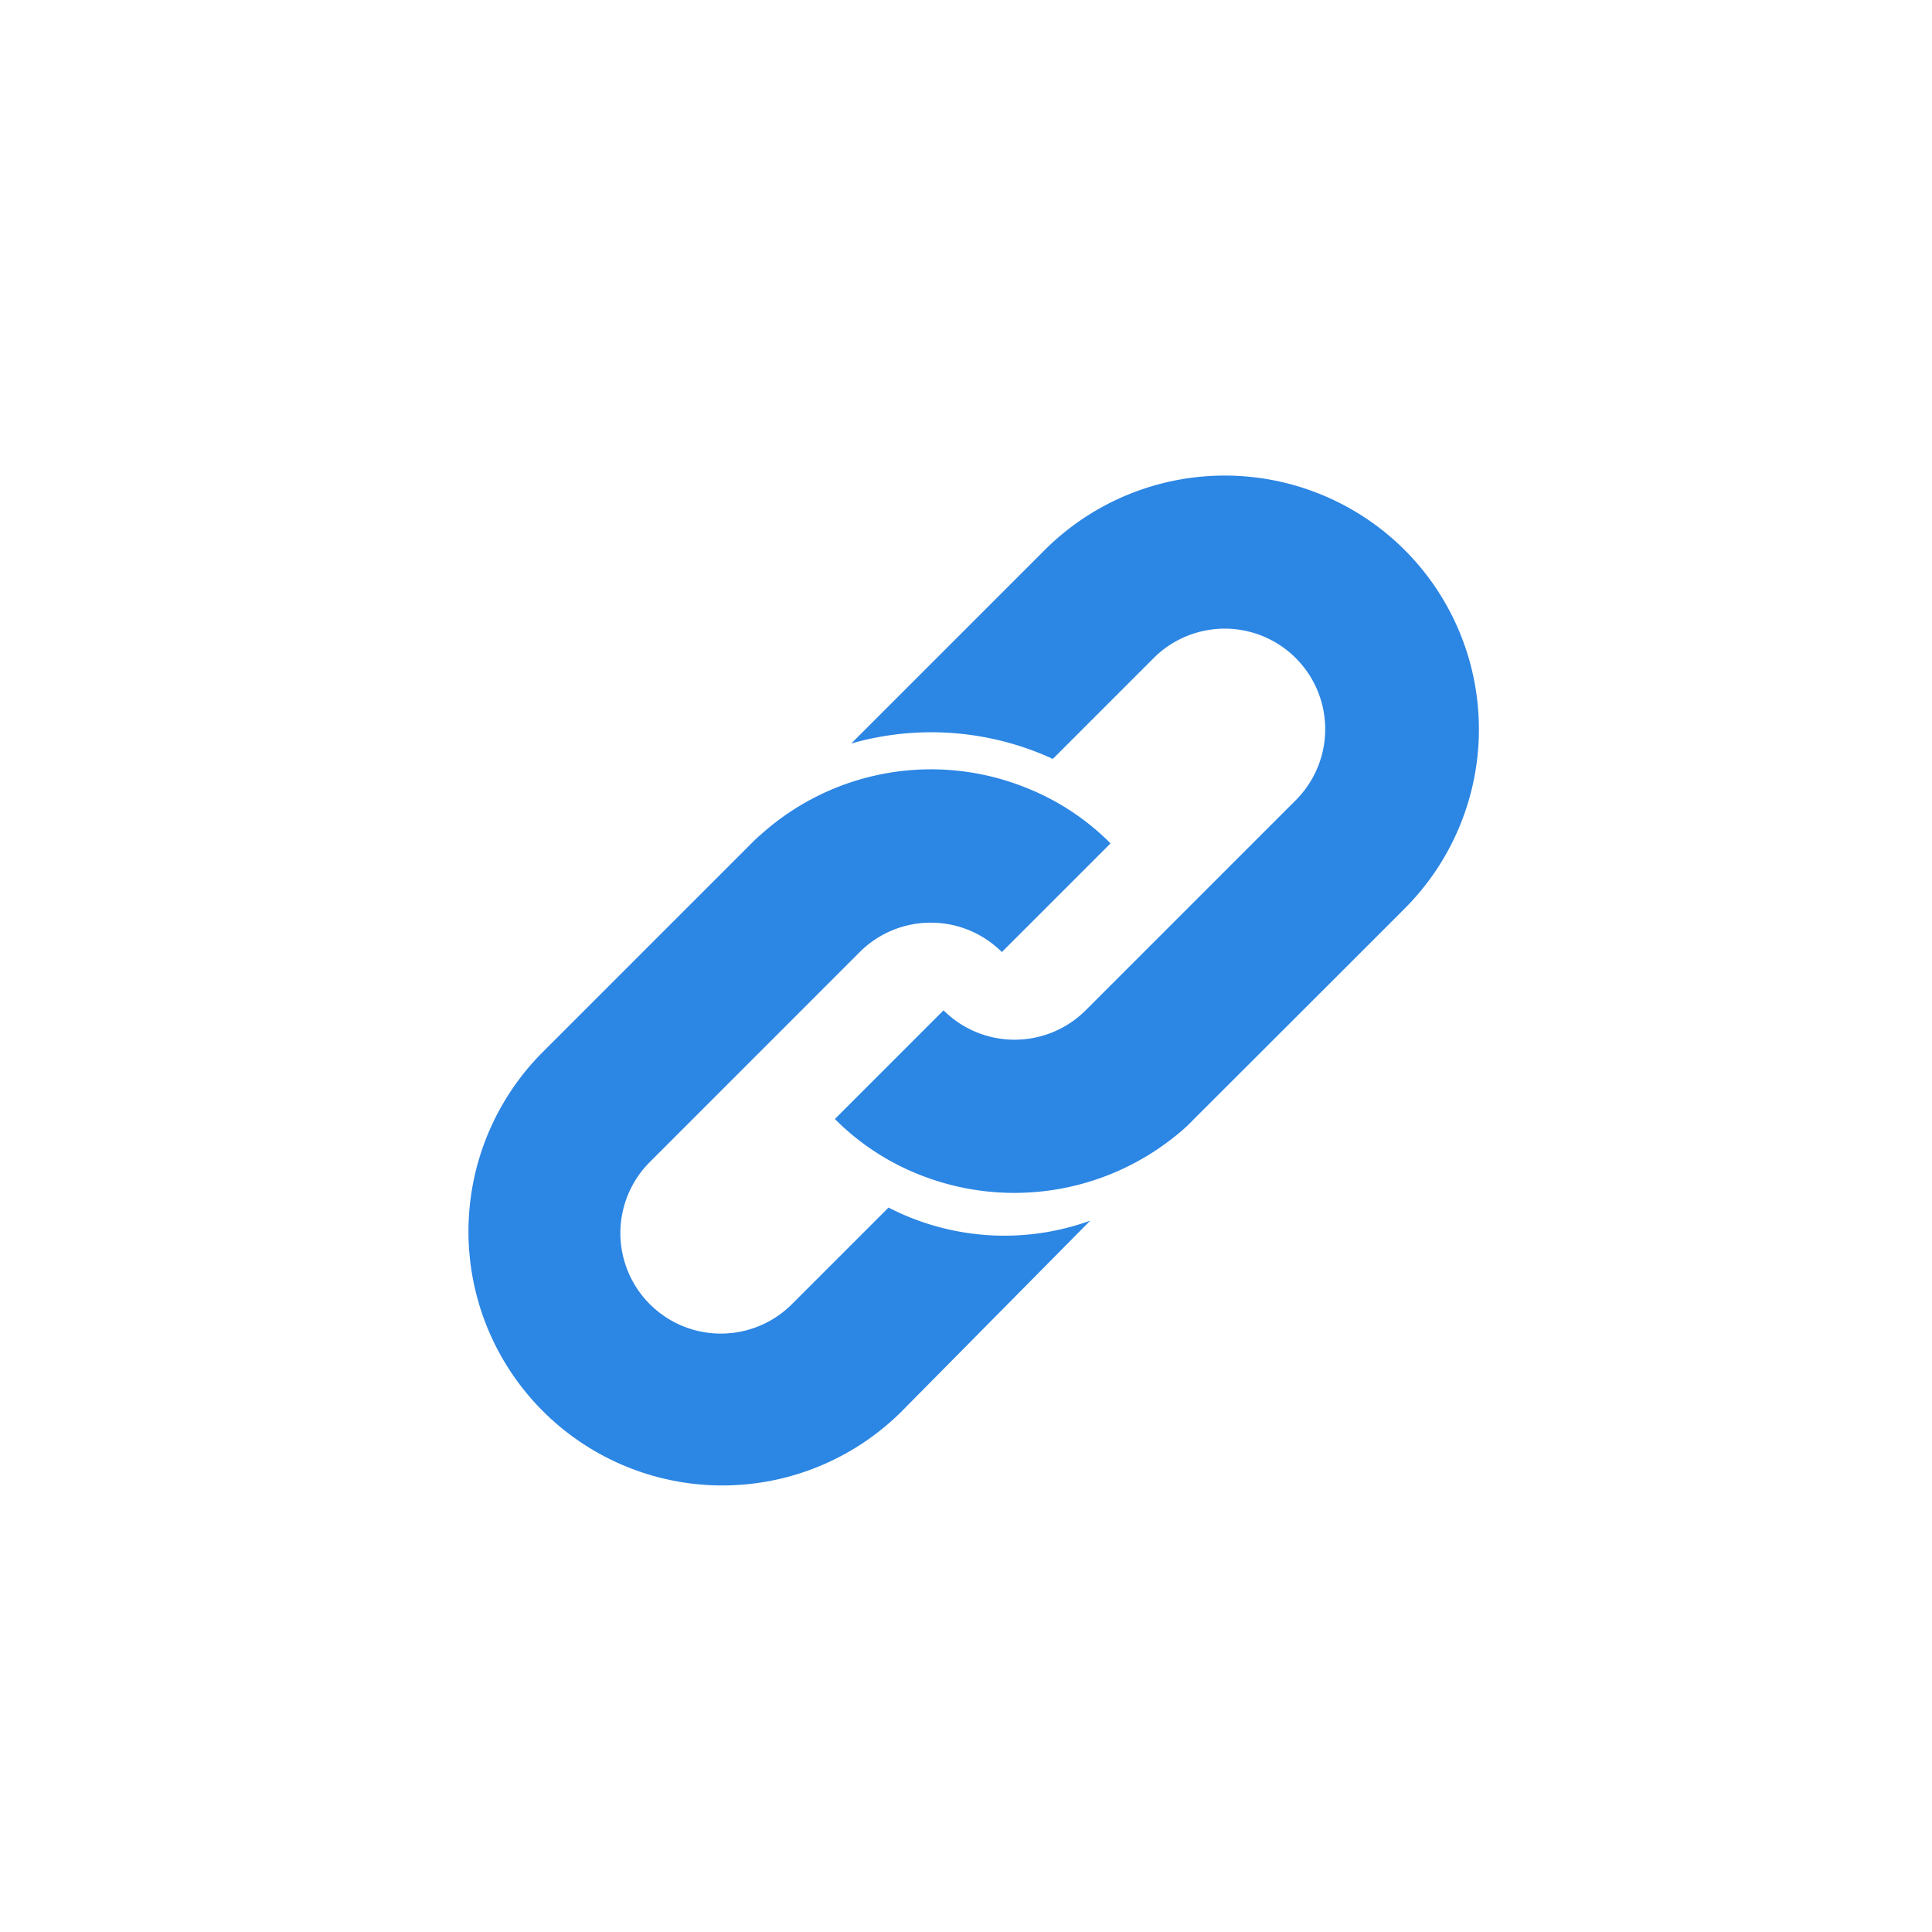
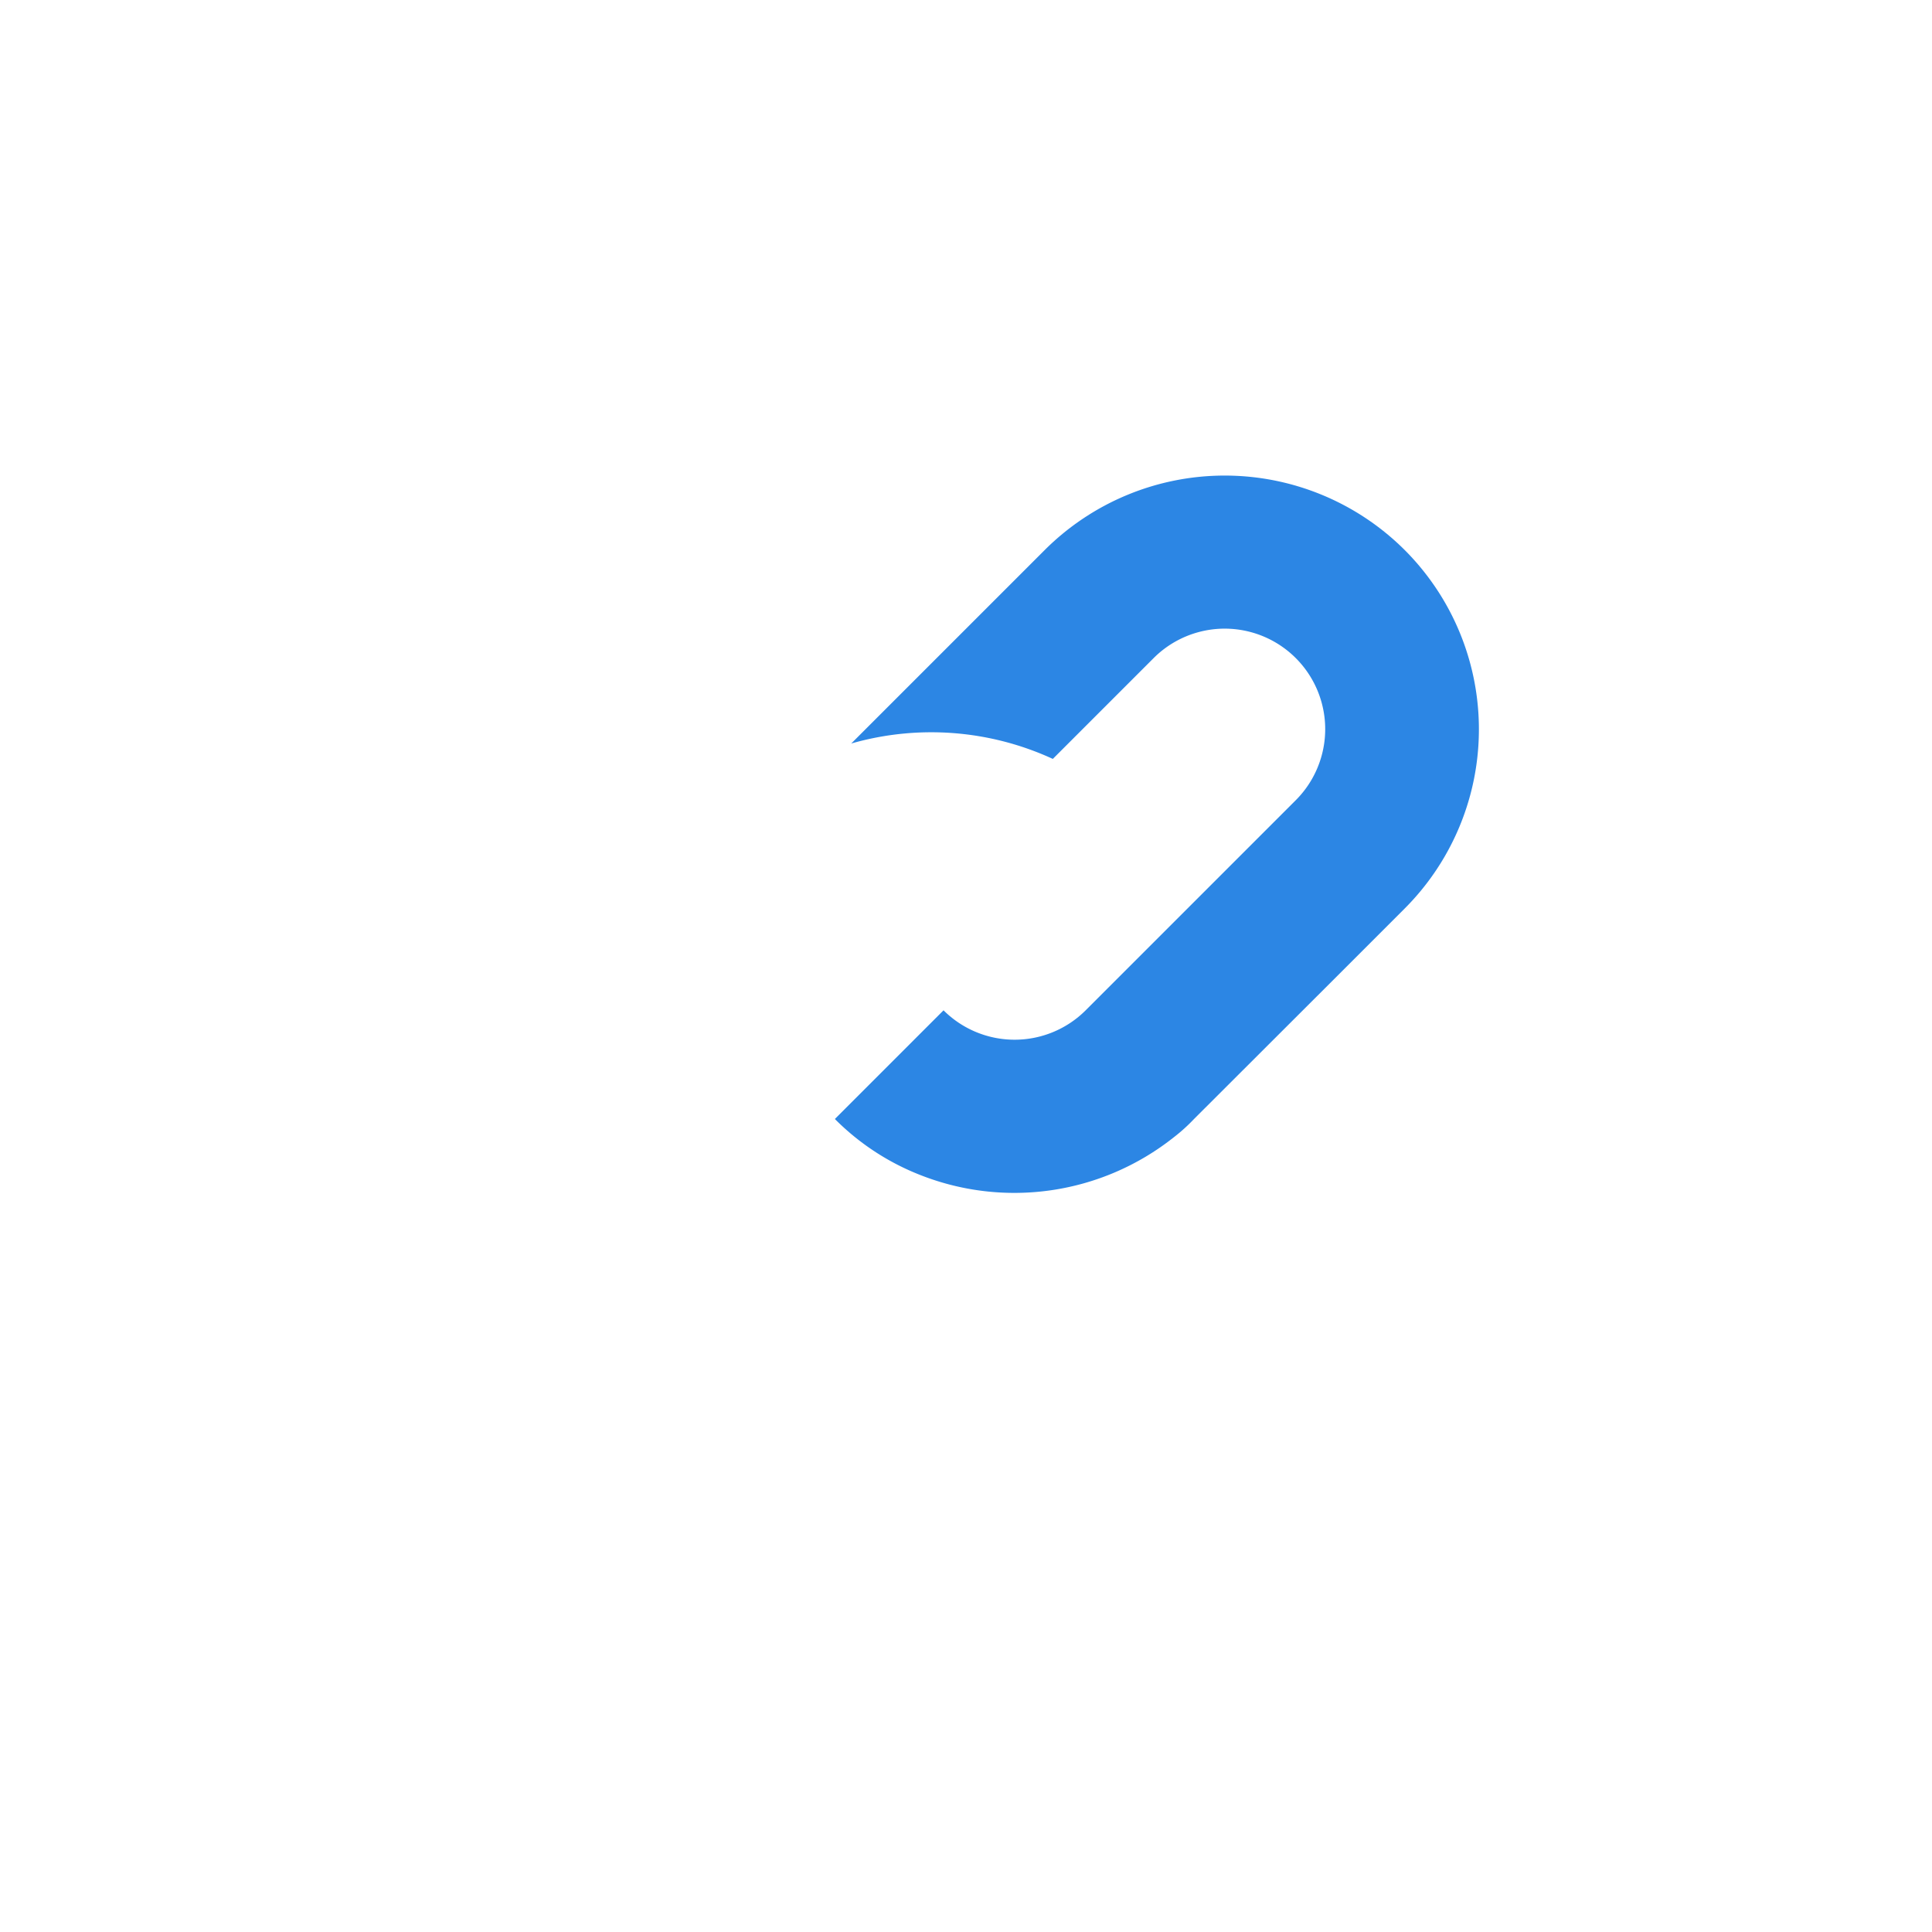
<svg xmlns="http://www.w3.org/2000/svg" width="32" height="32" viewBox="0 0 32 32">
  <g id="Group_5224" data-name="Group 5224" transform="translate(-0.043 0.09)">
    <g id="Group_5220" data-name="Group 5220" transform="translate(0 0)">
-       <rect id="Rectangle_2158" data-name="Rectangle 2158" width="32" height="32" transform="translate(0.043 -0.09)" fill="none" />
      <g id="link" transform="translate(7.783 7.786)">
        <g id="Group_5218" data-name="Group 5218" transform="translate(0 0)">
          <path id="Path_14026" data-name="Path 14026" d="M170.3,1.341a4.22,4.22,0,0,0-5.948,0l-3.212,3.212a4.811,4.811,0,0,1,3.339.255l1.67-1.67a1.664,1.664,0,1,1,2.354,2.354l-2.1,2.1-1.38,1.38a1.666,1.666,0,0,1-2.354,0l-1.8,1.8a4.1,4.1,0,0,0,1.415.928,4.246,4.246,0,0,0,4.186-.615,2.919,2.919,0,0,0,.348-.313L168.993,8.6l1.31-1.31A4.2,4.2,0,0,0,170.3,1.341Z" transform="translate(-154.781 -0.114)" fill="#2c86e4" />
-           <path id="Path_14027" data-name="Path 14027" d="M6.977,135.886l-1.6,1.6a1.664,1.664,0,0,1-2.354-2.354L6.5,131.654a1.666,1.666,0,0,1,2.354,0l1.8-1.8a4.1,4.1,0,0,0-1.415-.928,4.216,4.216,0,0,0-4.371.777,2.076,2.076,0,0,0-.162.151l-3.478,3.478a4.206,4.206,0,0,0,5.948,5.948l3.142-3.177A4.187,4.187,0,0,1,6.977,135.886Z" transform="translate(0 -123.761)" fill="#2c86e4" />
        </g>
      </g>
    </g>
  </g>
</svg>